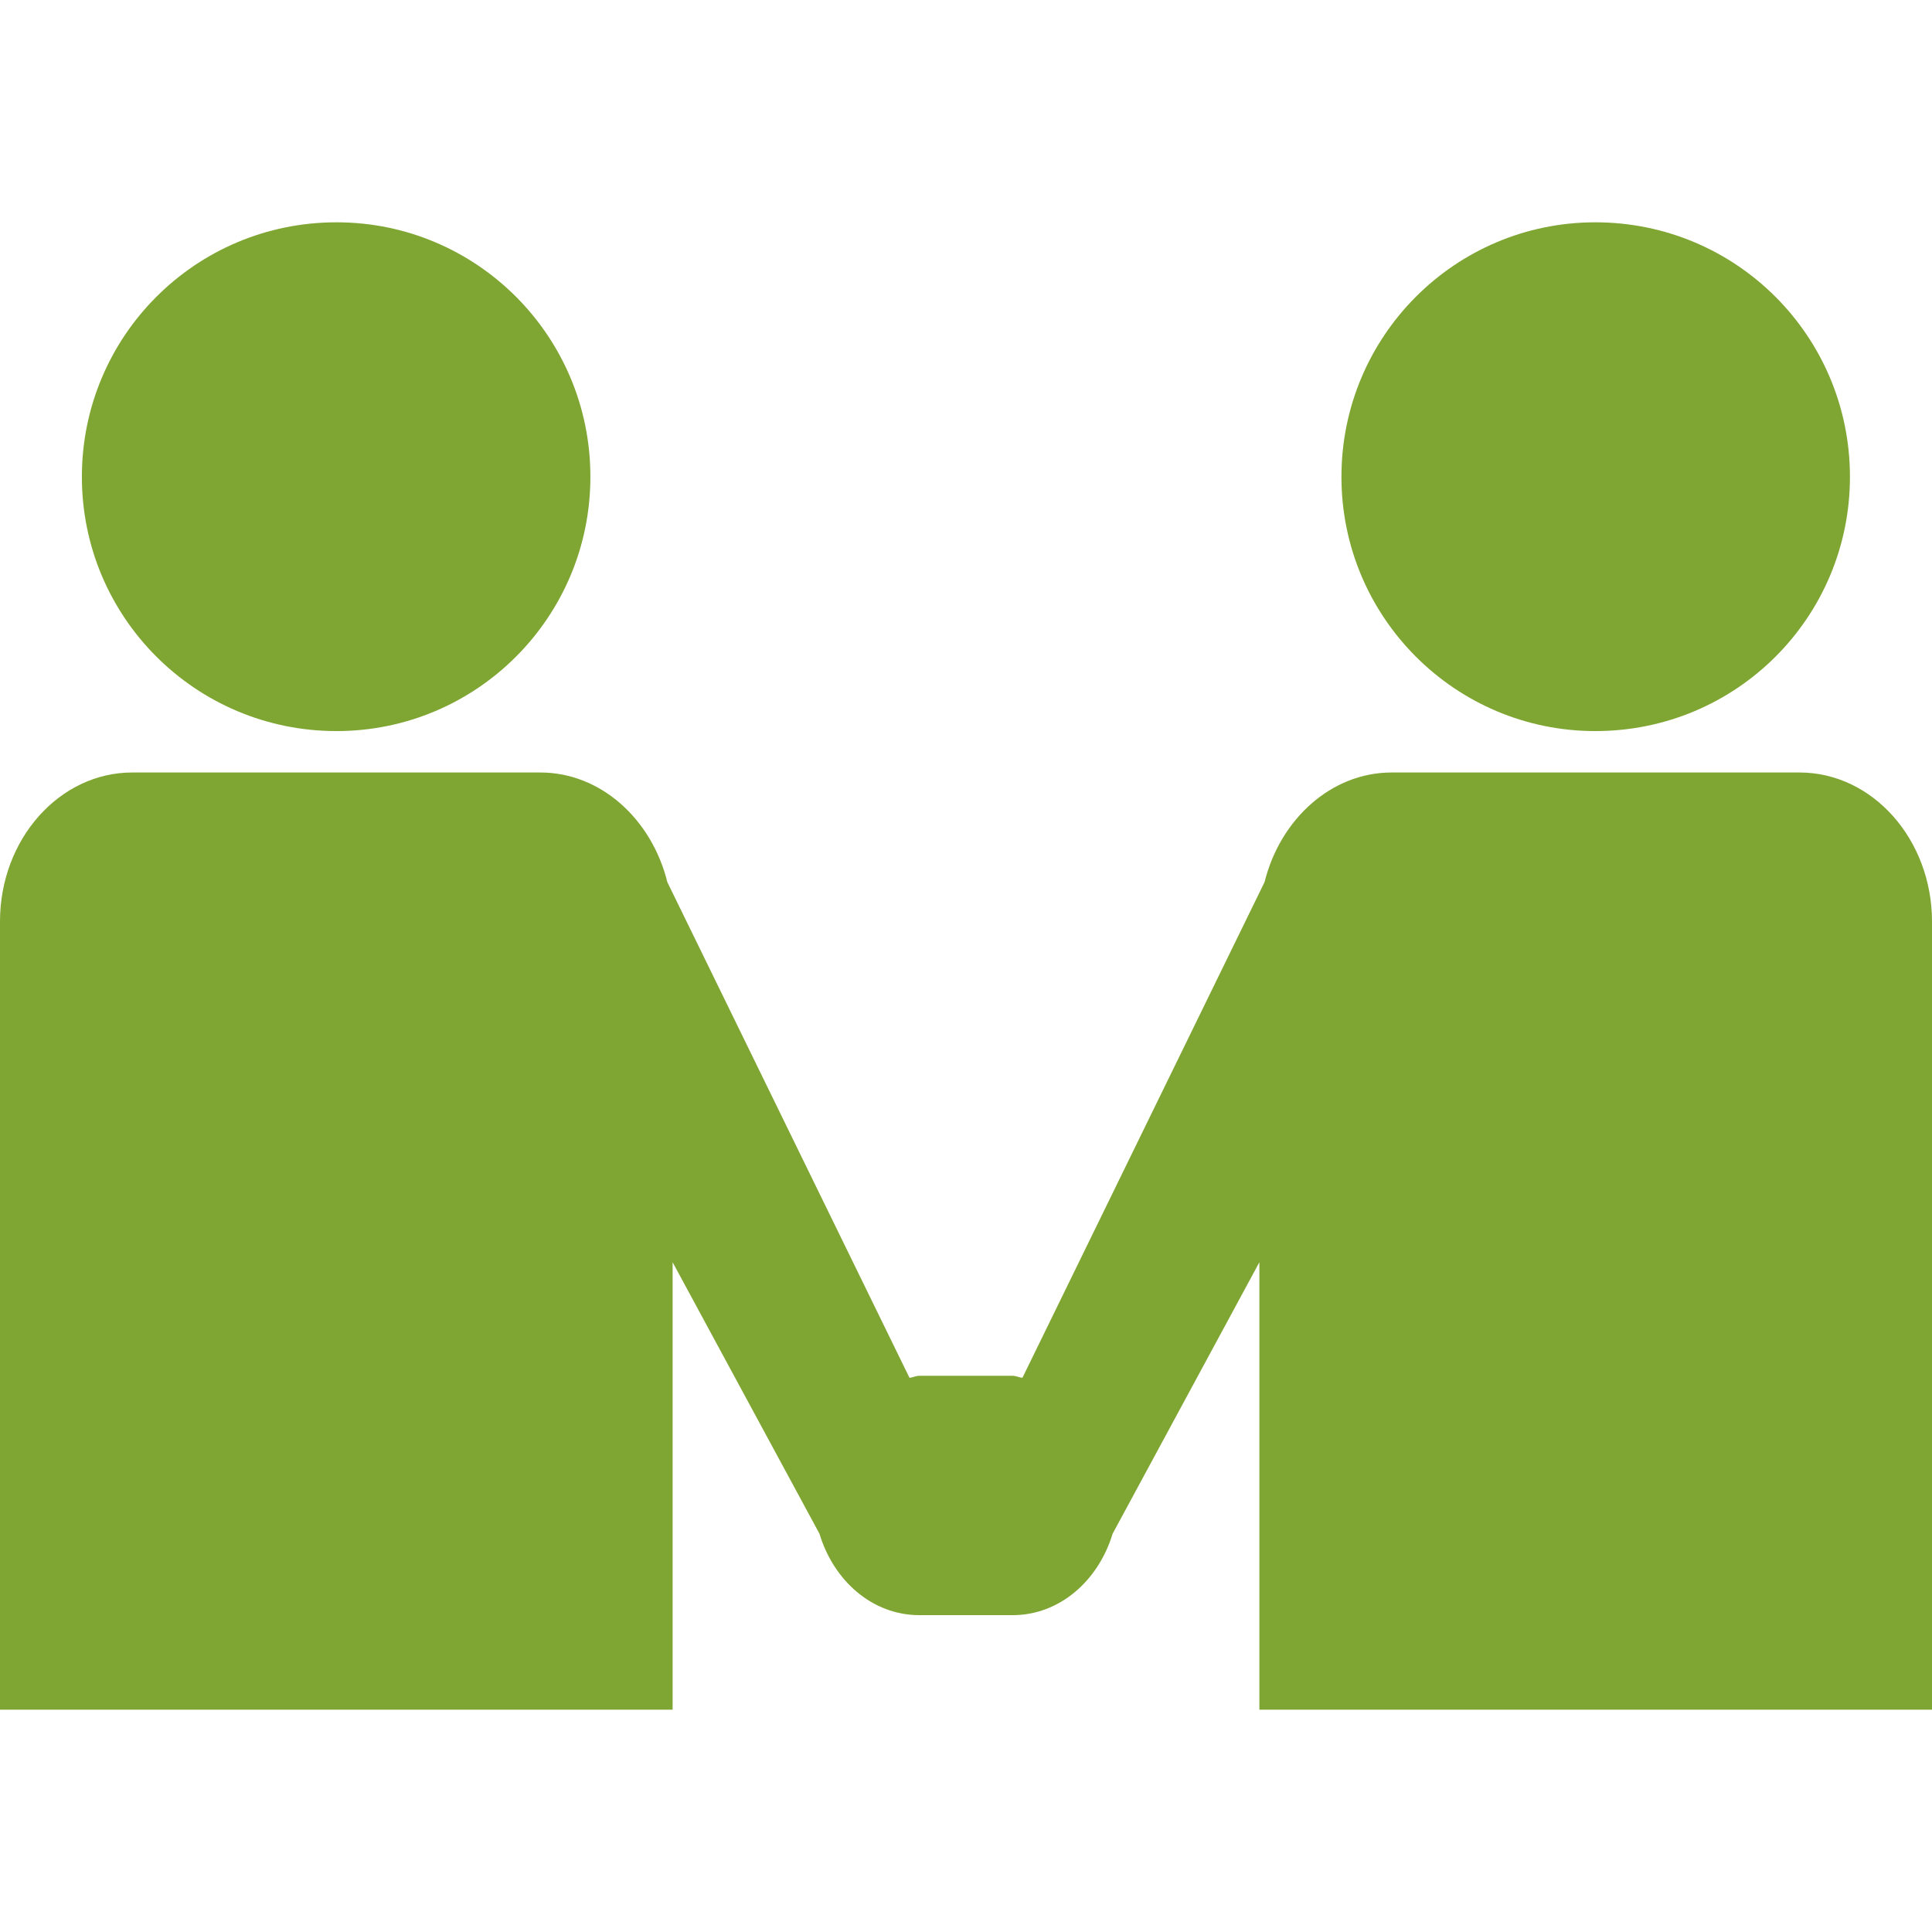
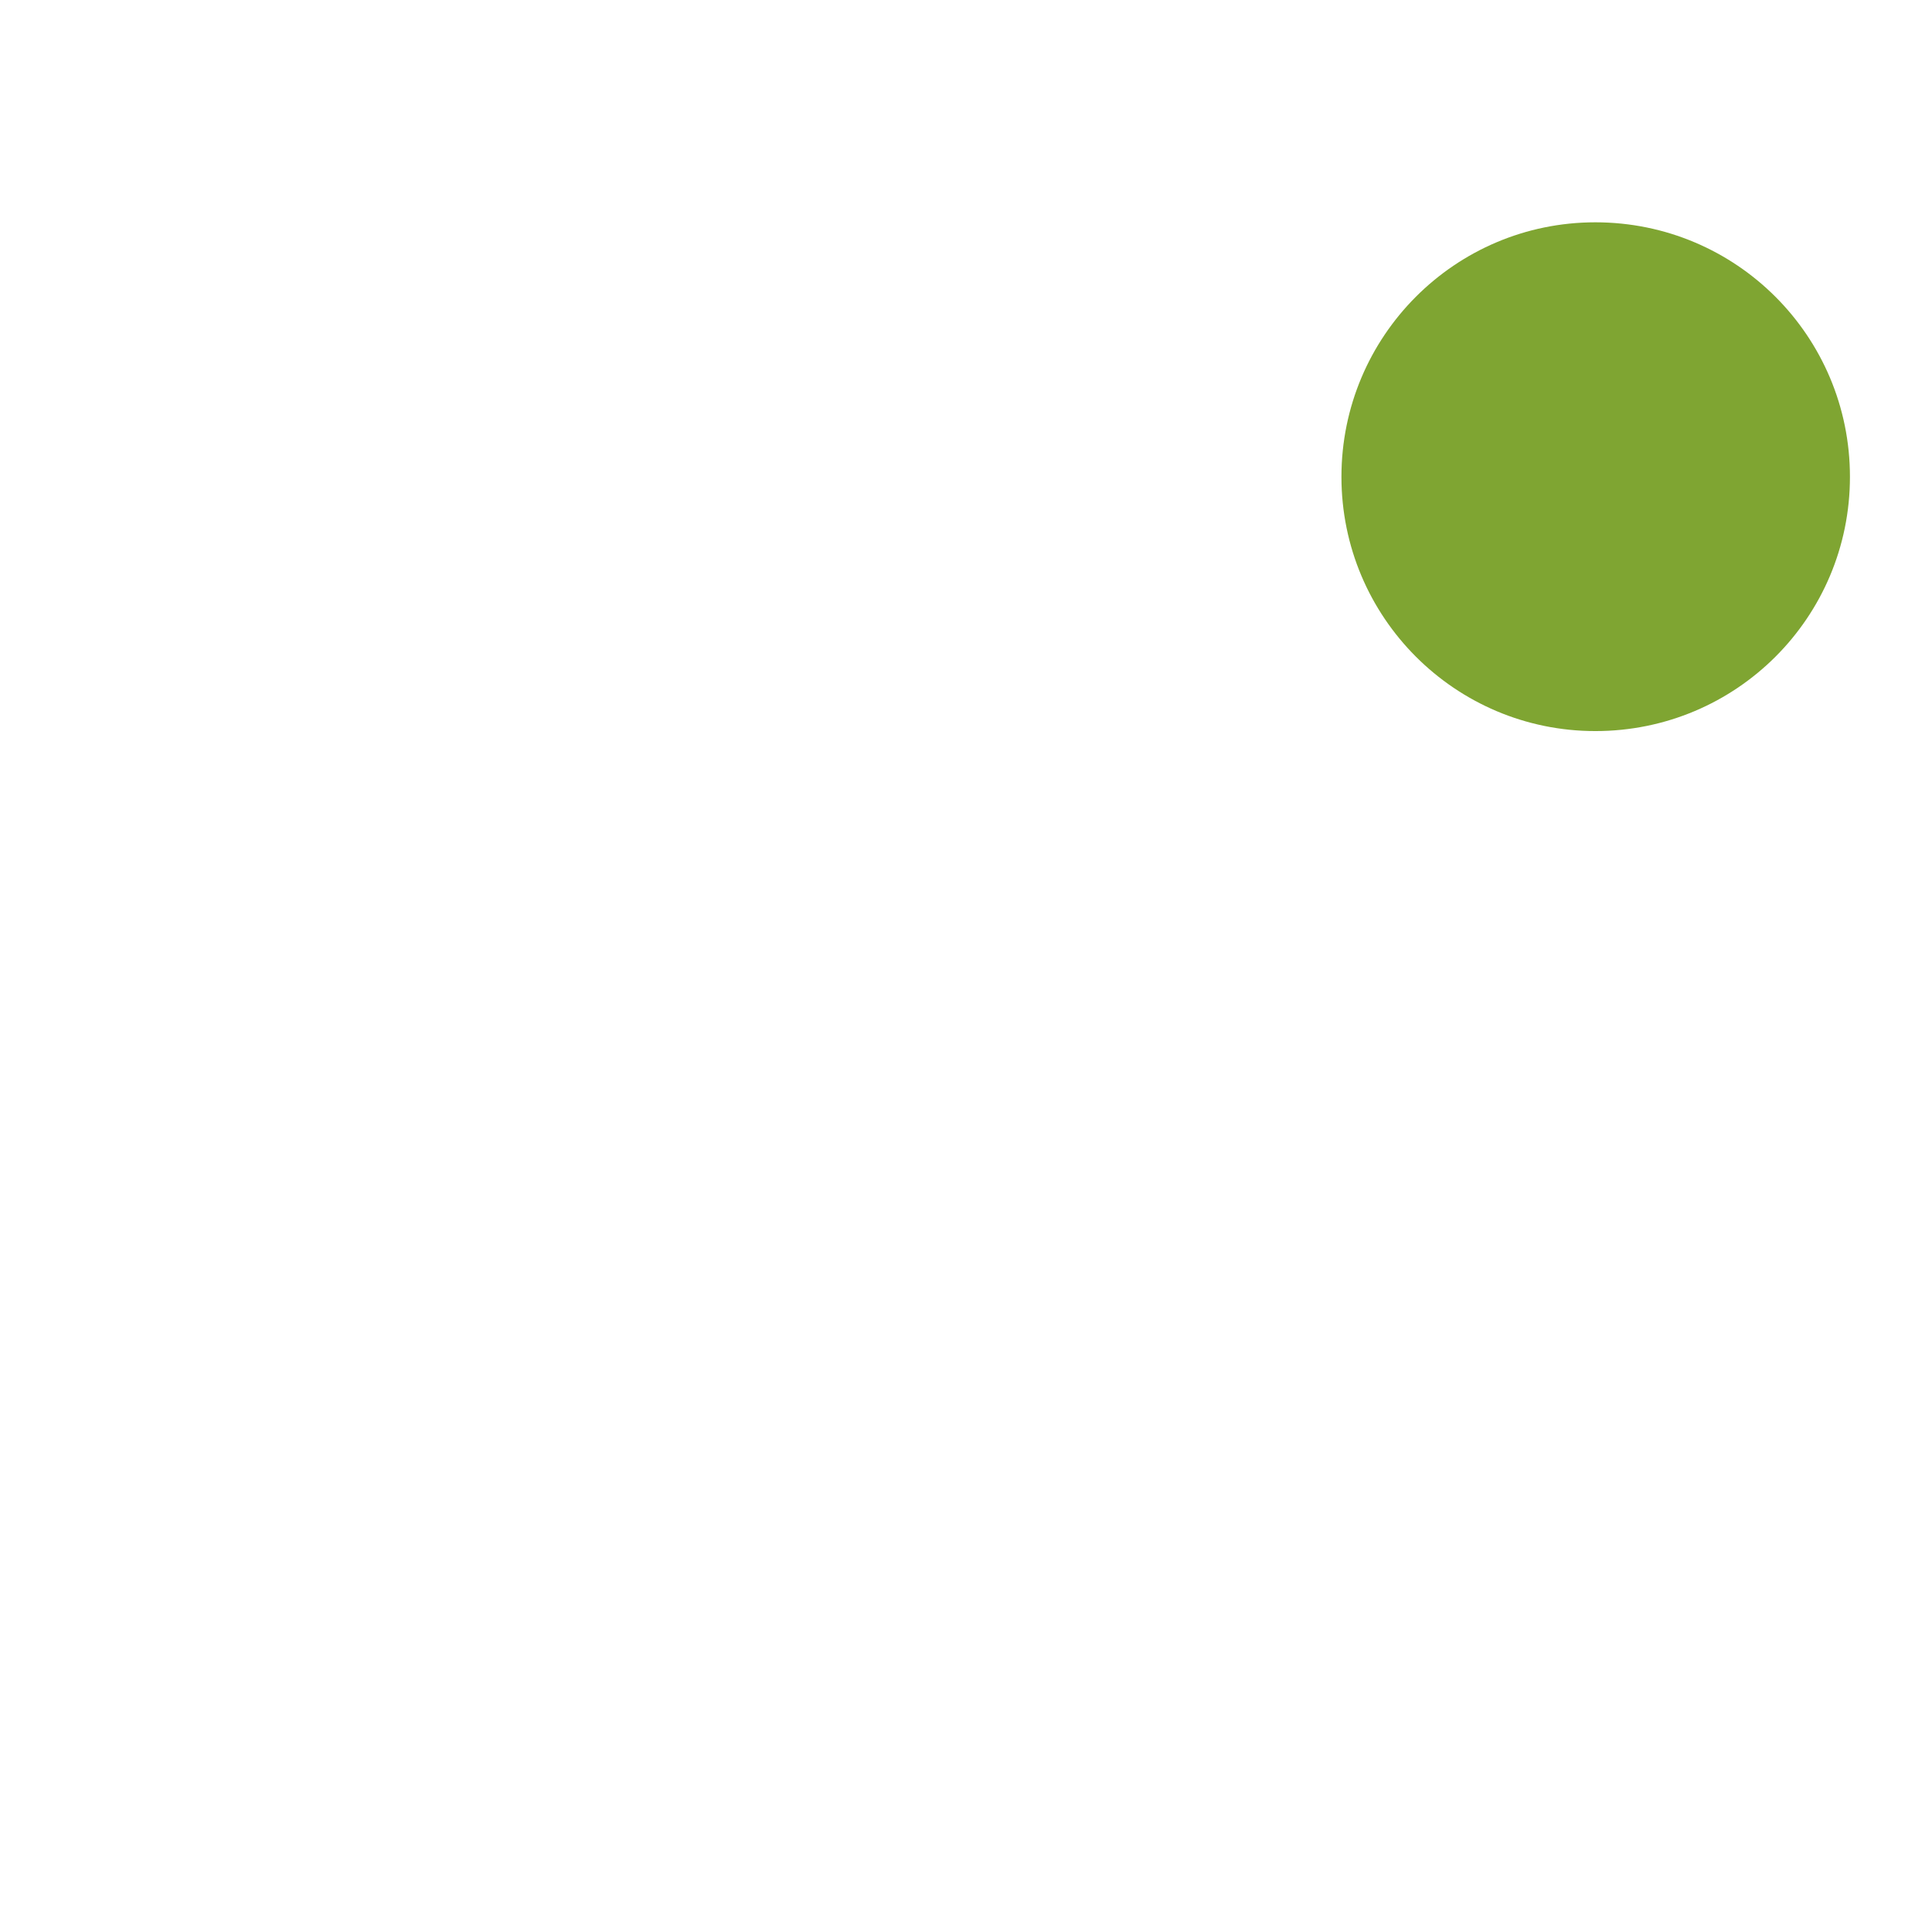
<svg xmlns="http://www.w3.org/2000/svg" version="1.1" id="Capa_1" x="0px" y="0px" viewBox="0 0 484.027 484.027" style="enable-background:new 0 0 484.027 484.027;" xml:space="preserve" width="512px" height="512px">
  <g>
    <g>
      <g>
        <path d="M399.685,183.158c35.355,0,63.785-28.517,63.785-63.699c0-35.204-28.452-63.763-63.785-63.763     c-35.139,0-63.612,28.538-63.612,63.763C336.073,154.619,364.546,183.158,399.685,183.158z" fill="#7FA532" />
-         <path d="M450.829,193.533H348.67c-15.164,0-27.934,11.713-31.86,27.46l-60.657,124.183c-0.863-0.065-1.596-0.496-2.481-0.496     H230.29c-0.863,0-1.618,0.453-2.438,0.496l-60.657-124.161c-3.904-15.747-16.653-27.481-31.838-27.481H33.133     C14.862,193.533,0,210.294,0,230.851v197.48h168.511V316.228l36.8,68.034c3.559,11.821,13.288,20.384,25.001,20.384h23.383     c11.713,0,21.463-8.564,25.044-20.384l36.778-68.034v112.103h168.511V230.85C484.005,210.294,469.121,193.533,450.829,193.533z" fill="#7FA532" />
-         <path d="M84.299,183.158c35.139,0,63.612-28.517,63.612-63.699c0.022-35.225-28.452-63.763-63.612-63.763     c-35.311,0-63.785,28.538-63.785,63.763C20.514,154.619,48.987,183.158,84.299,183.158z" fill="#7FA532" />
      </g>
    </g>
    <g>
	</g>
    <g>
	</g>
    <g>
	</g>
    <g>
	</g>
    <g>
	</g>
    <g>
	</g>
    <g>
	</g>
    <g>
	</g>
    <g>
	</g>
    <g>
	</g>
    <g>
	</g>
    <g>
	</g>
    <g>
	</g>
    <g>
	</g>
    <g>
	</g>
  </g>
  <g>
</g>
  <g>
</g>
  <g>
</g>
  <g>
</g>
  <g>
</g>
  <g>
</g>
  <g>
</g>
  <g>
</g>
  <g>
</g>
  <g>
</g>
  <g>
</g>
  <g>
</g>
  <g>
</g>
  <g>
</g>
  <g>
</g>
</svg>